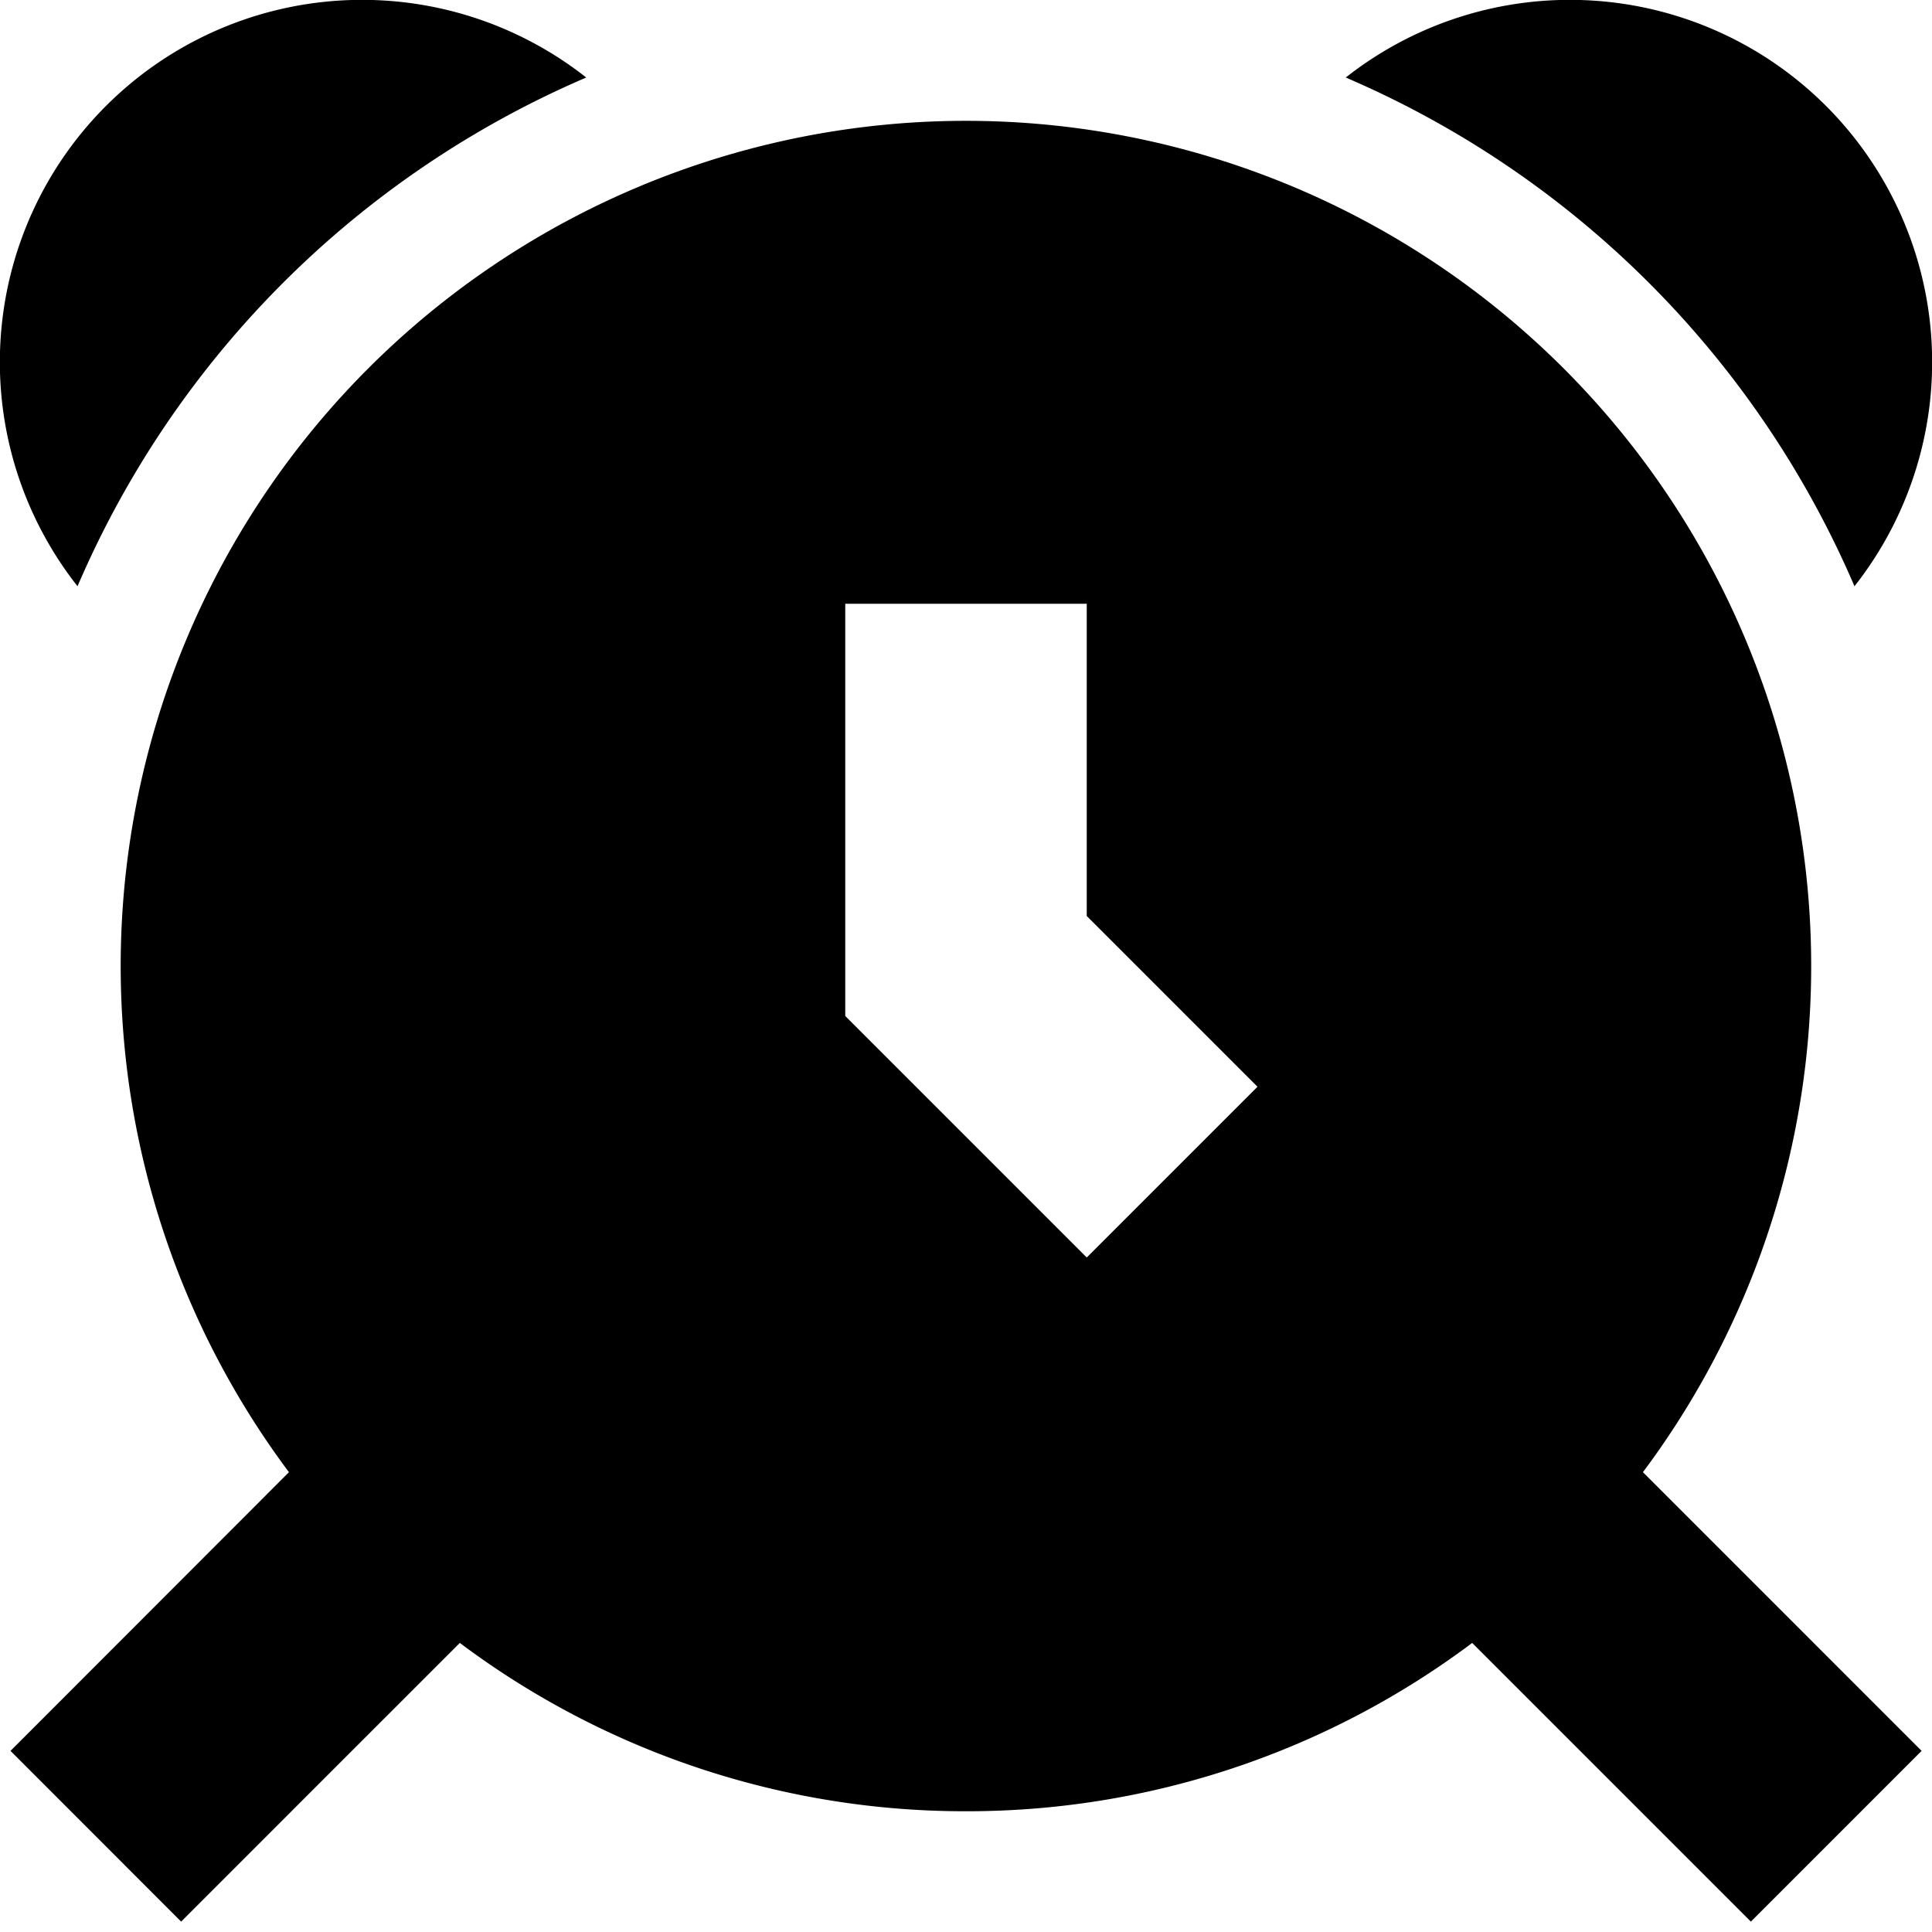
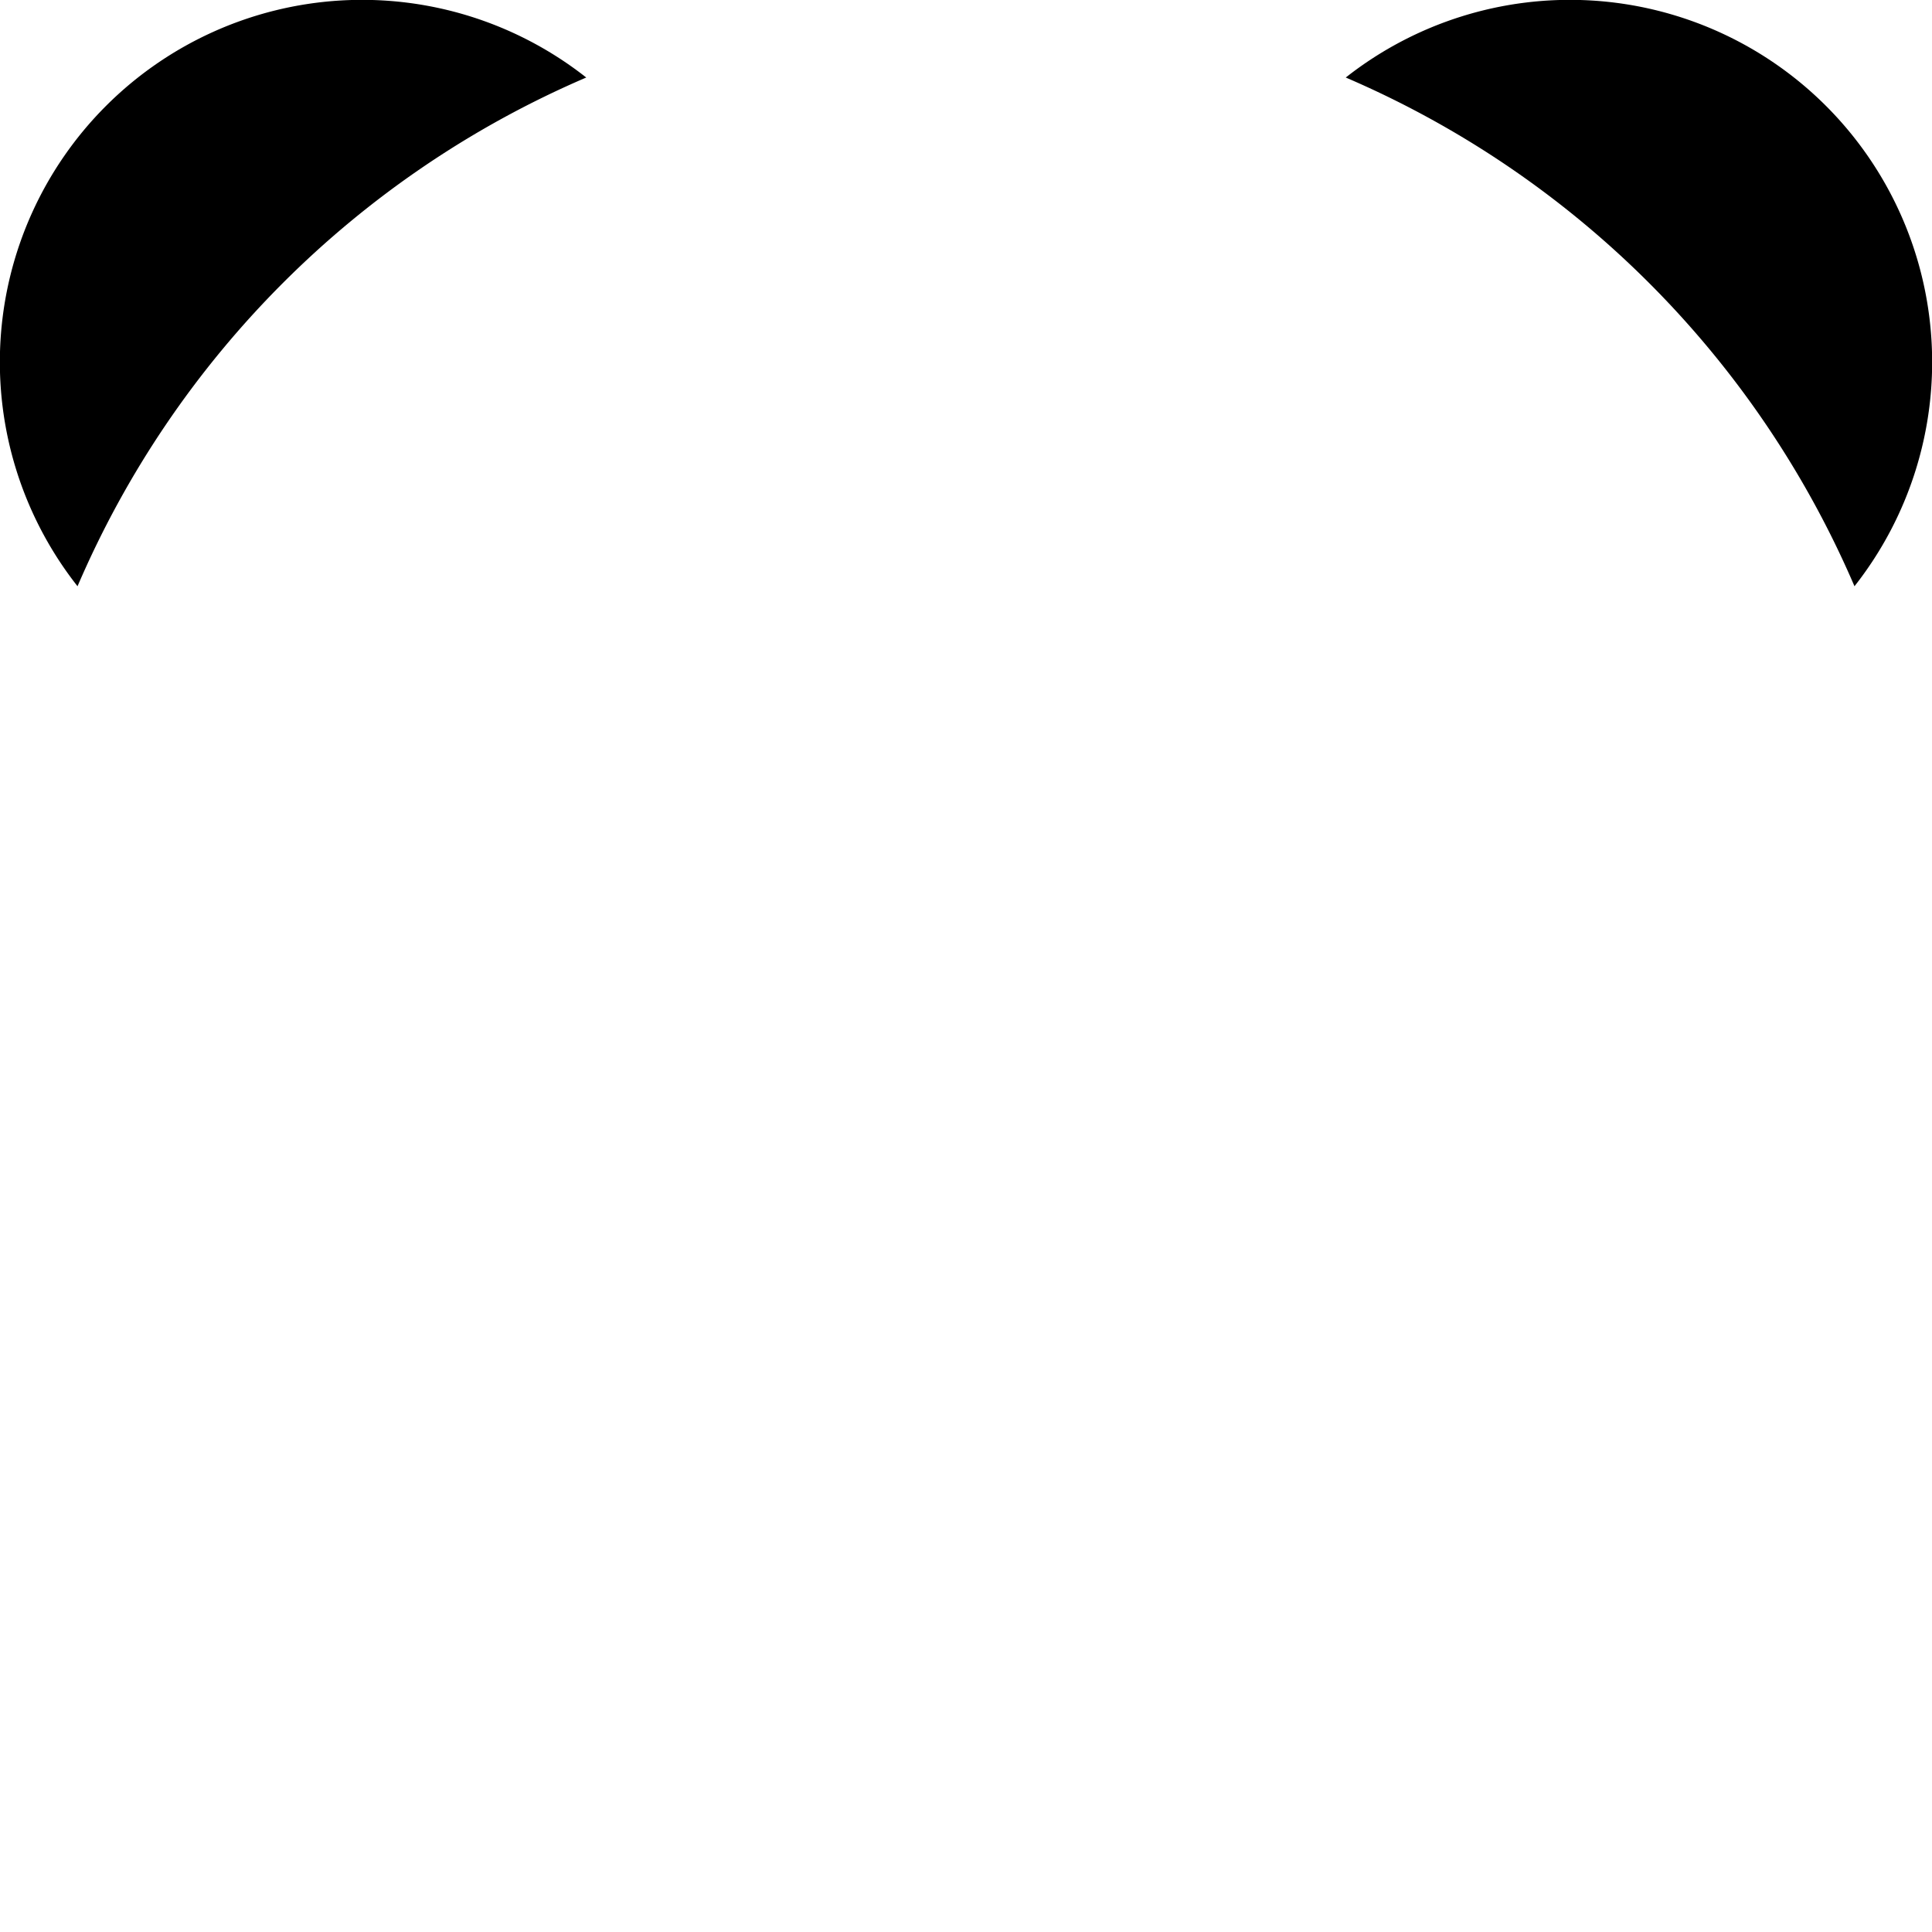
<svg xmlns="http://www.w3.org/2000/svg" width="16" height="16" fill="currentColor" viewBox="0 0 16 16">
  <path d="M.642 4.855A8.029 8.029 0 0 1 4.855.642 3 3 0 0 0 .642 4.855Zm14.716 0A3 3 0 0 0 11.145.642a8.029 8.029 0 0 1 4.213 4.213Z" />
-   <path d="M8 15a6.97 6.97 0 0 0 4.192-1.394l2.308 2.308 1.414-1.414-2.308-2.308a7 7 0 1 0-11.213 0L.087 14.5 1.5 15.914l2.308-2.308A6.969 6.969 0 0 0 8 15Zm2.414-6L9 10.414l-2-2V5h2v2.586L10.414 9Z" />
</svg>